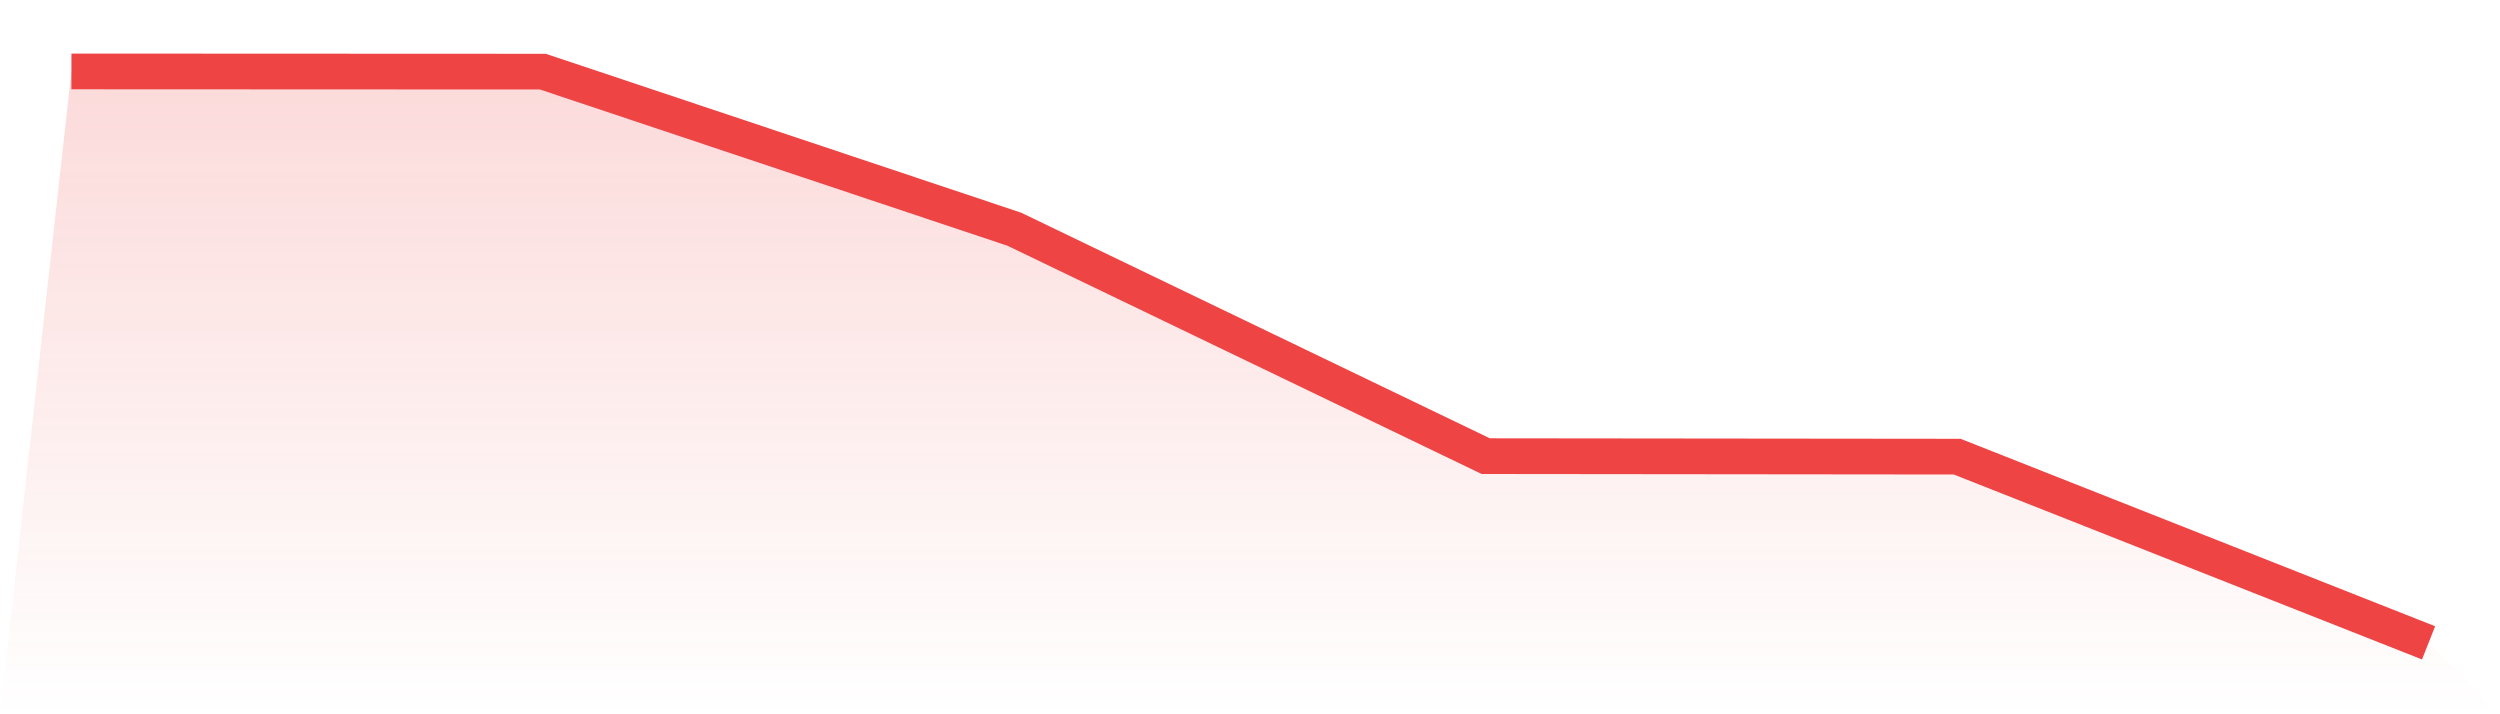
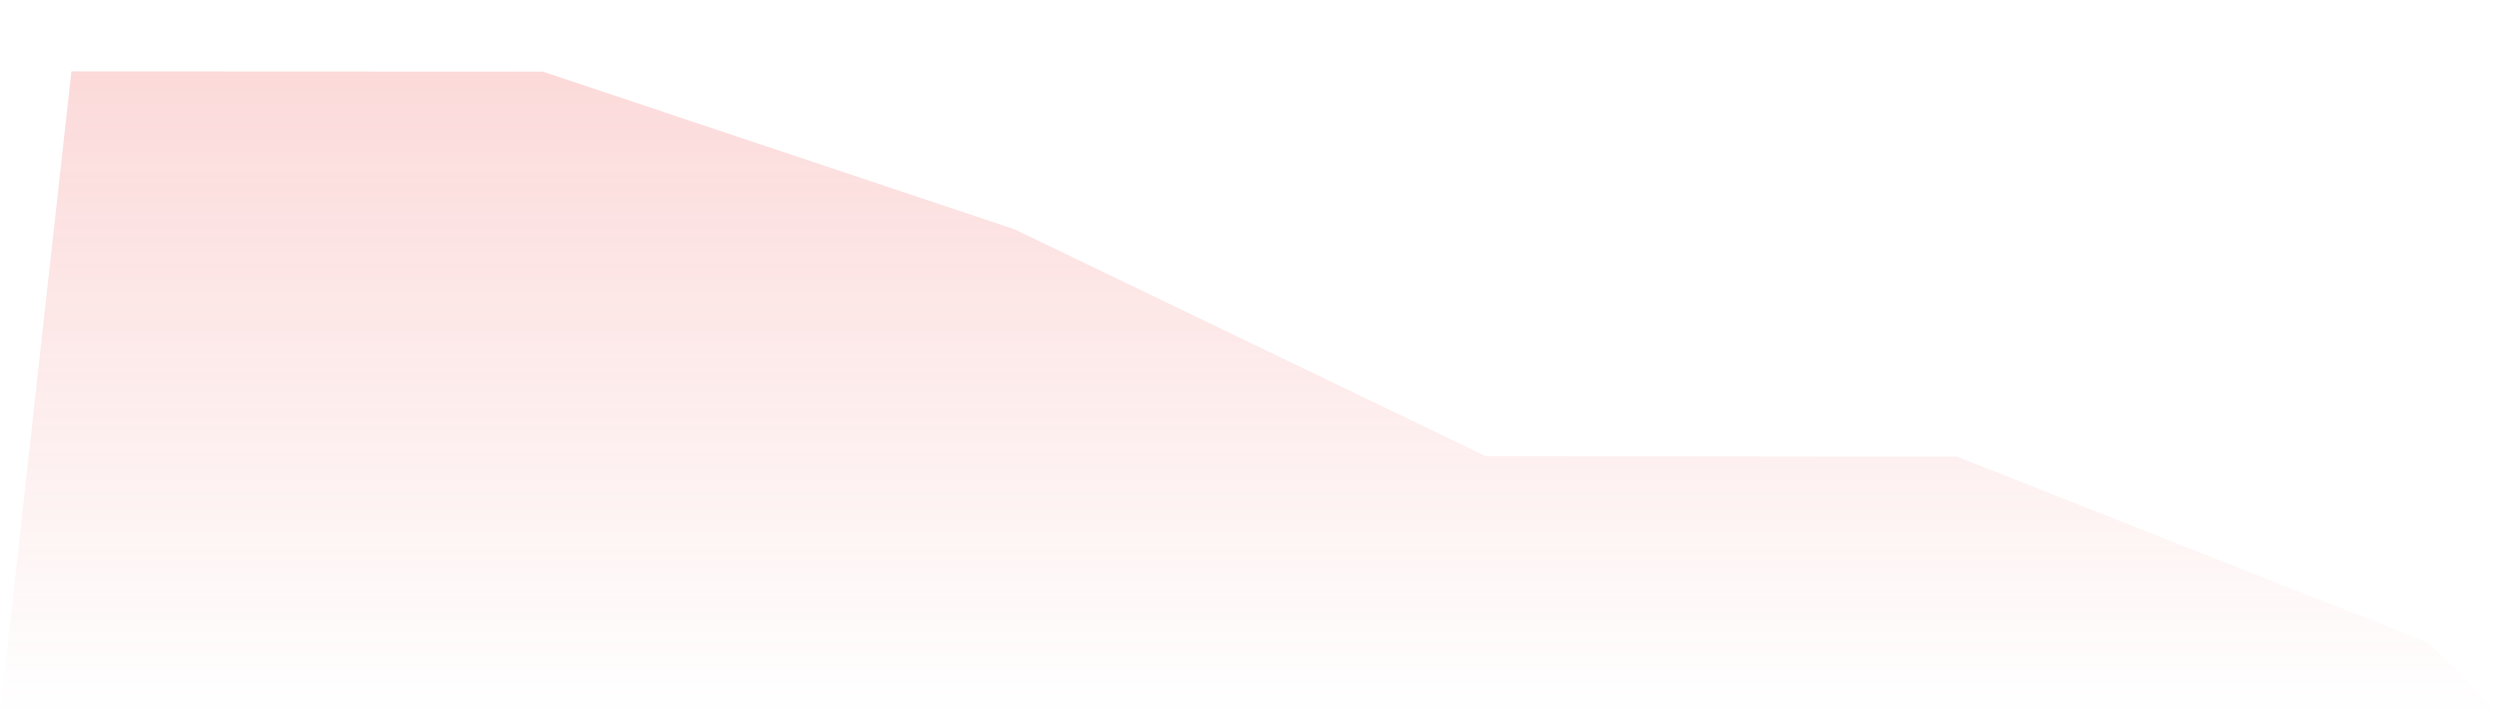
<svg xmlns="http://www.w3.org/2000/svg" viewBox="0 0 140 40">
  <defs>
    <linearGradient id="gradient" x1="0" x2="0" y1="0" y2="1">
      <stop offset="0%" stop-color="#ef4444" stop-opacity="0.2" />
      <stop offset="100%" stop-color="#ef4444" stop-opacity="0" />
    </linearGradient>
  </defs>
  <path d="M4,4 L4,4 L30.4,4.012 L56.8,12.836 L83.2,25.544 L109.6,25.572 L136,36 L140,40 L0,40 z" fill="url(#gradient)" />
-   <path d="M4,4 L4,4 L30.4,4.012 L56.8,12.836 L83.2,25.544 L109.6,25.572 L136,36" fill="none" stroke="#ef4444" stroke-width="2" />
</svg>